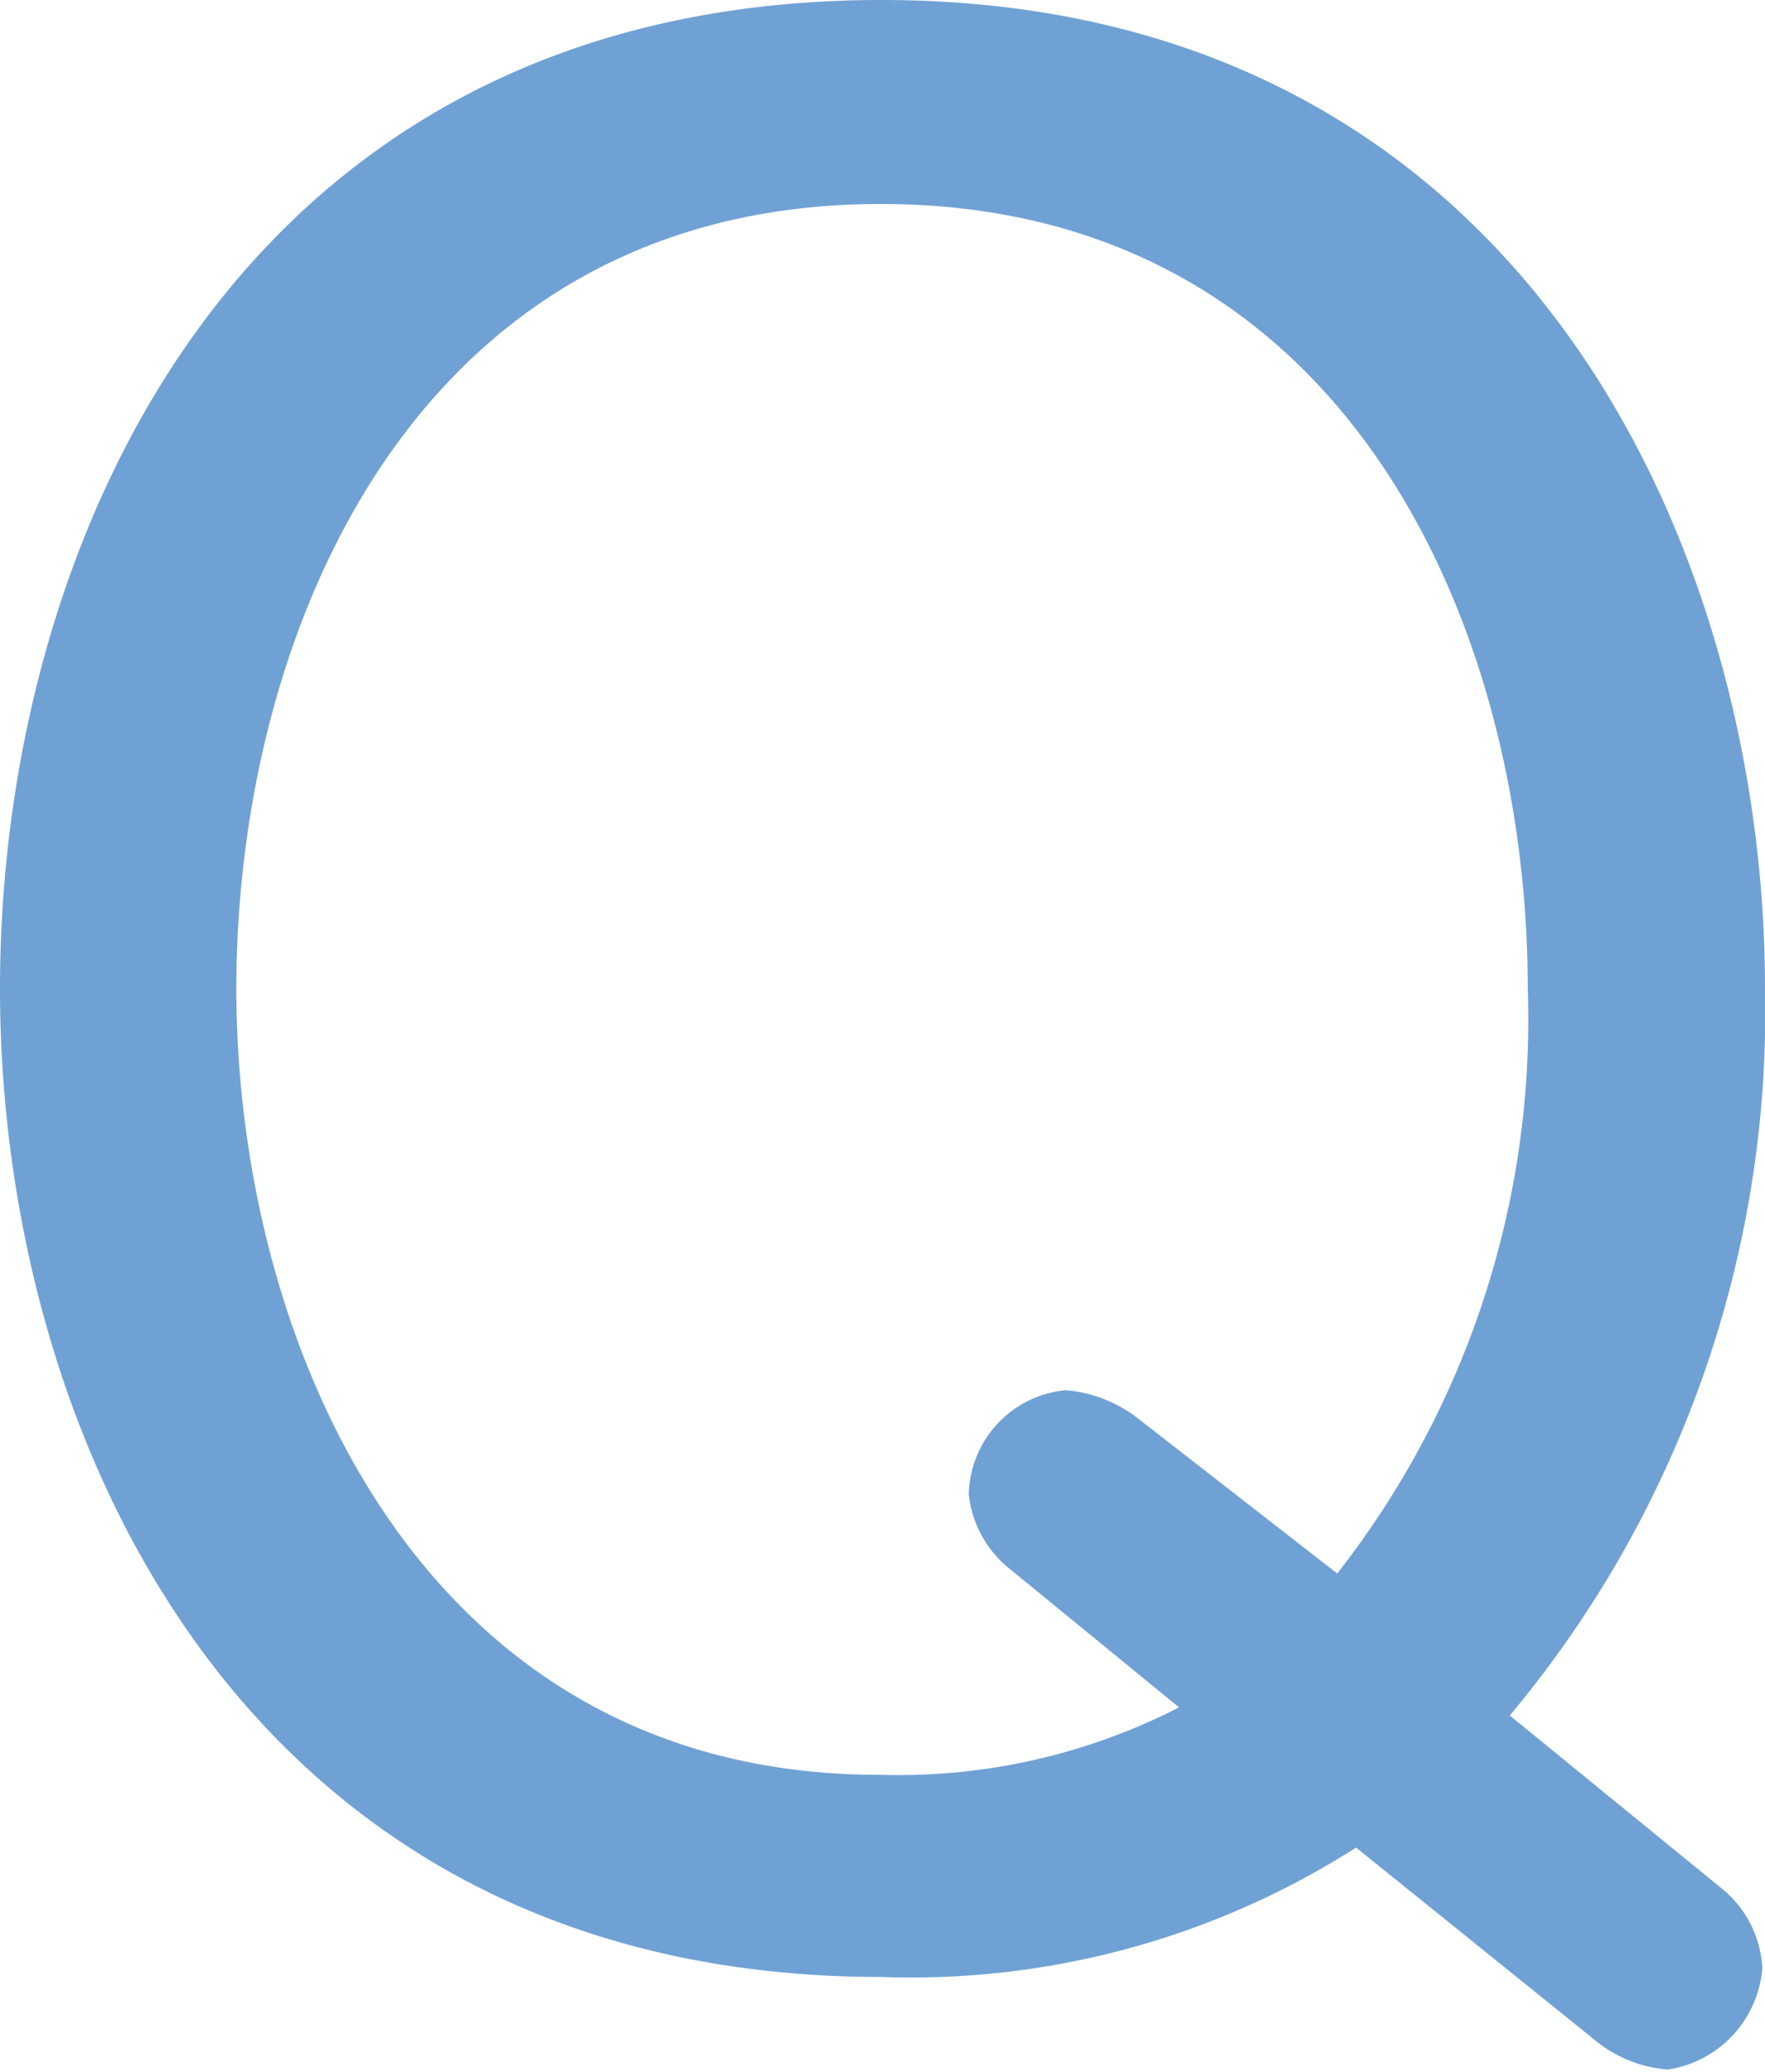
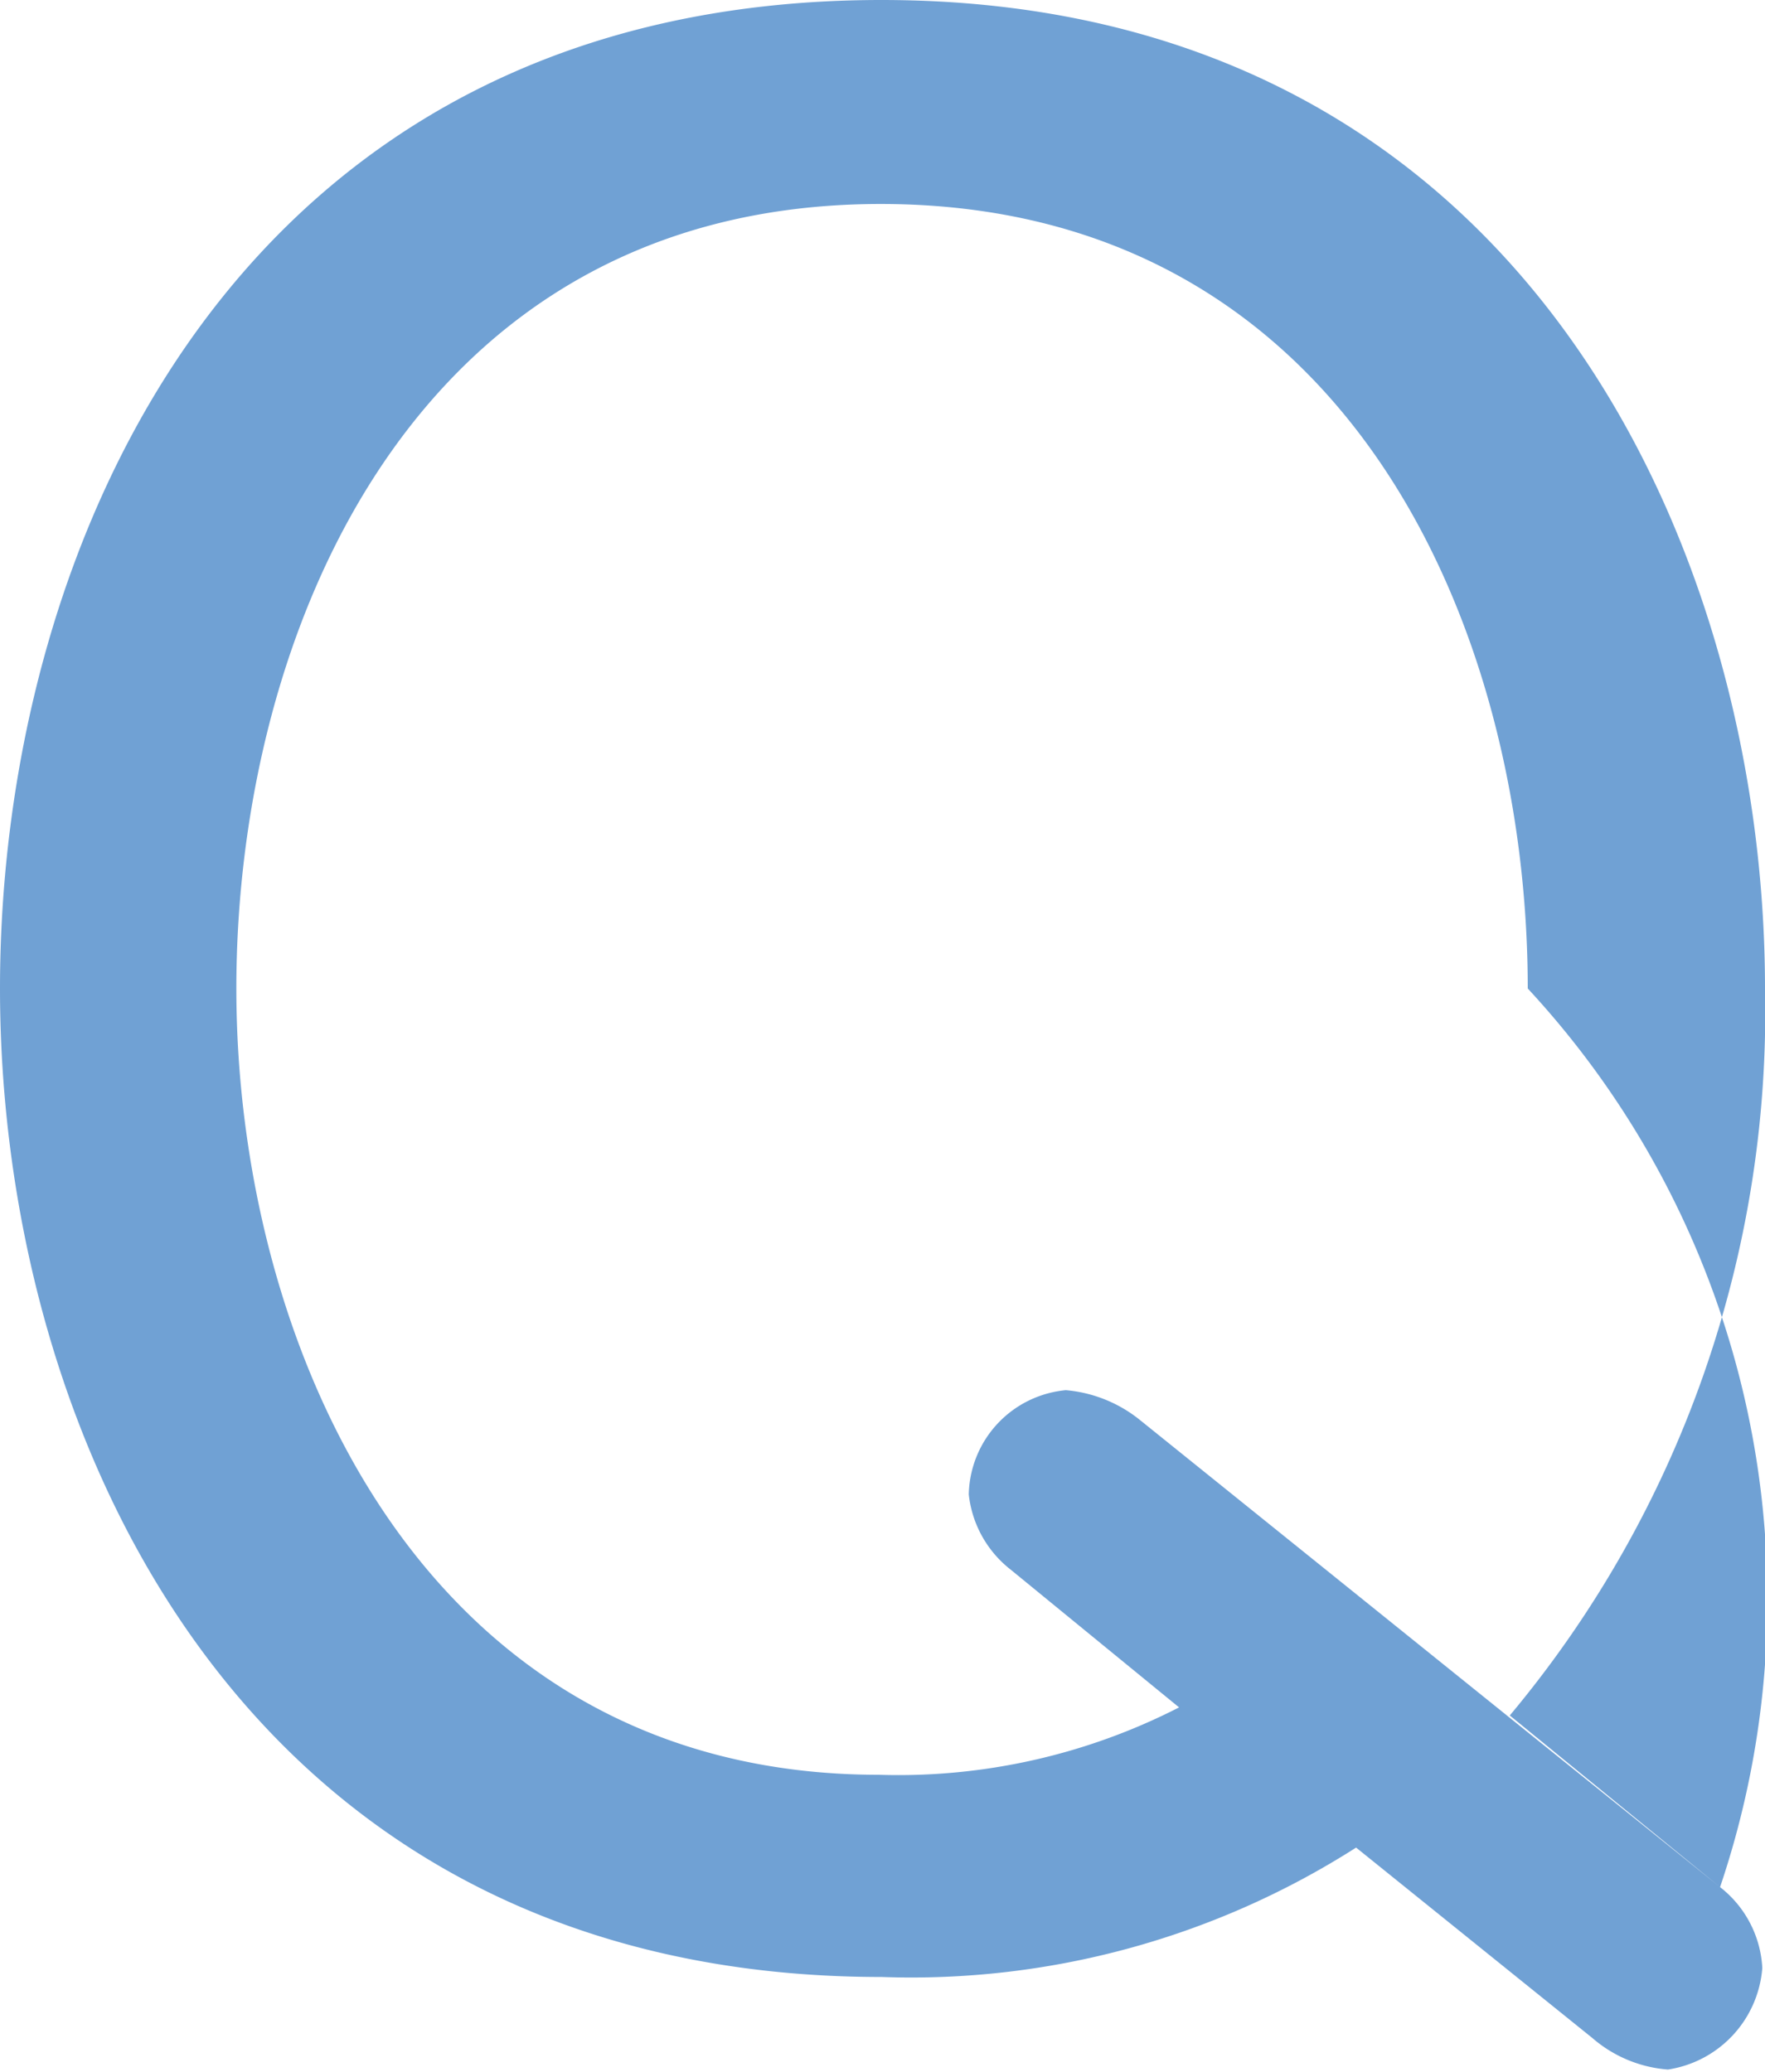
<svg xmlns="http://www.w3.org/2000/svg" viewBox="0 0 19.64 23.06">
  <defs>
    <style>.cls-1{fill:#70a1d4;}</style>
  </defs>
  <g id="レイヤー_2" data-name="レイヤー 2">
    <g id="レイヤー_1-2" data-name="レイヤー 1">
-       <path class="cls-1" d="M19.14,21a1.22,1.22,0,0,1,.47.9,1.24,1.24,0,0,1-1.05,1.13,1.45,1.45,0,0,1-.84-.35l-2.63-2.12A9.2,9.2,0,0,1,9.81,22C2.73,22,0,16,0,11S2.68,0,9.81,0s9.83,6.1,9.83,11a12.2,12.2,0,0,1-2.84,8.09Zm-4.26-3.49A10,10,0,0,0,17,11c0-4-2-8.73-7.2-8.73S2.63,7.05,2.63,11s2.05,8.75,7.15,8.75A6.85,6.85,0,0,0,13.12,19l-1.87-1.53a1.23,1.23,0,0,1-.47-.84,1.19,1.19,0,0,1,1.08-1.16,1.52,1.52,0,0,1,.81.32Z" />
+       <path class="cls-1" d="M19.14,21a1.22,1.22,0,0,1,.47.9,1.24,1.24,0,0,1-1.05,1.13,1.45,1.45,0,0,1-.84-.35l-2.63-2.12A9.2,9.2,0,0,1,9.81,22C2.73,22,0,16,0,11S2.68,0,9.81,0s9.83,6.1,9.83,11a12.2,12.2,0,0,1-2.84,8.09ZA10,10,0,0,0,17,11c0-4-2-8.73-7.2-8.73S2.63,7.05,2.63,11s2.05,8.75,7.15,8.75A6.85,6.85,0,0,0,13.12,19l-1.87-1.53a1.23,1.23,0,0,1-.47-.84,1.19,1.19,0,0,1,1.08-1.16,1.52,1.52,0,0,1,.81.32Z" />
    </g>
  </g>
</svg>